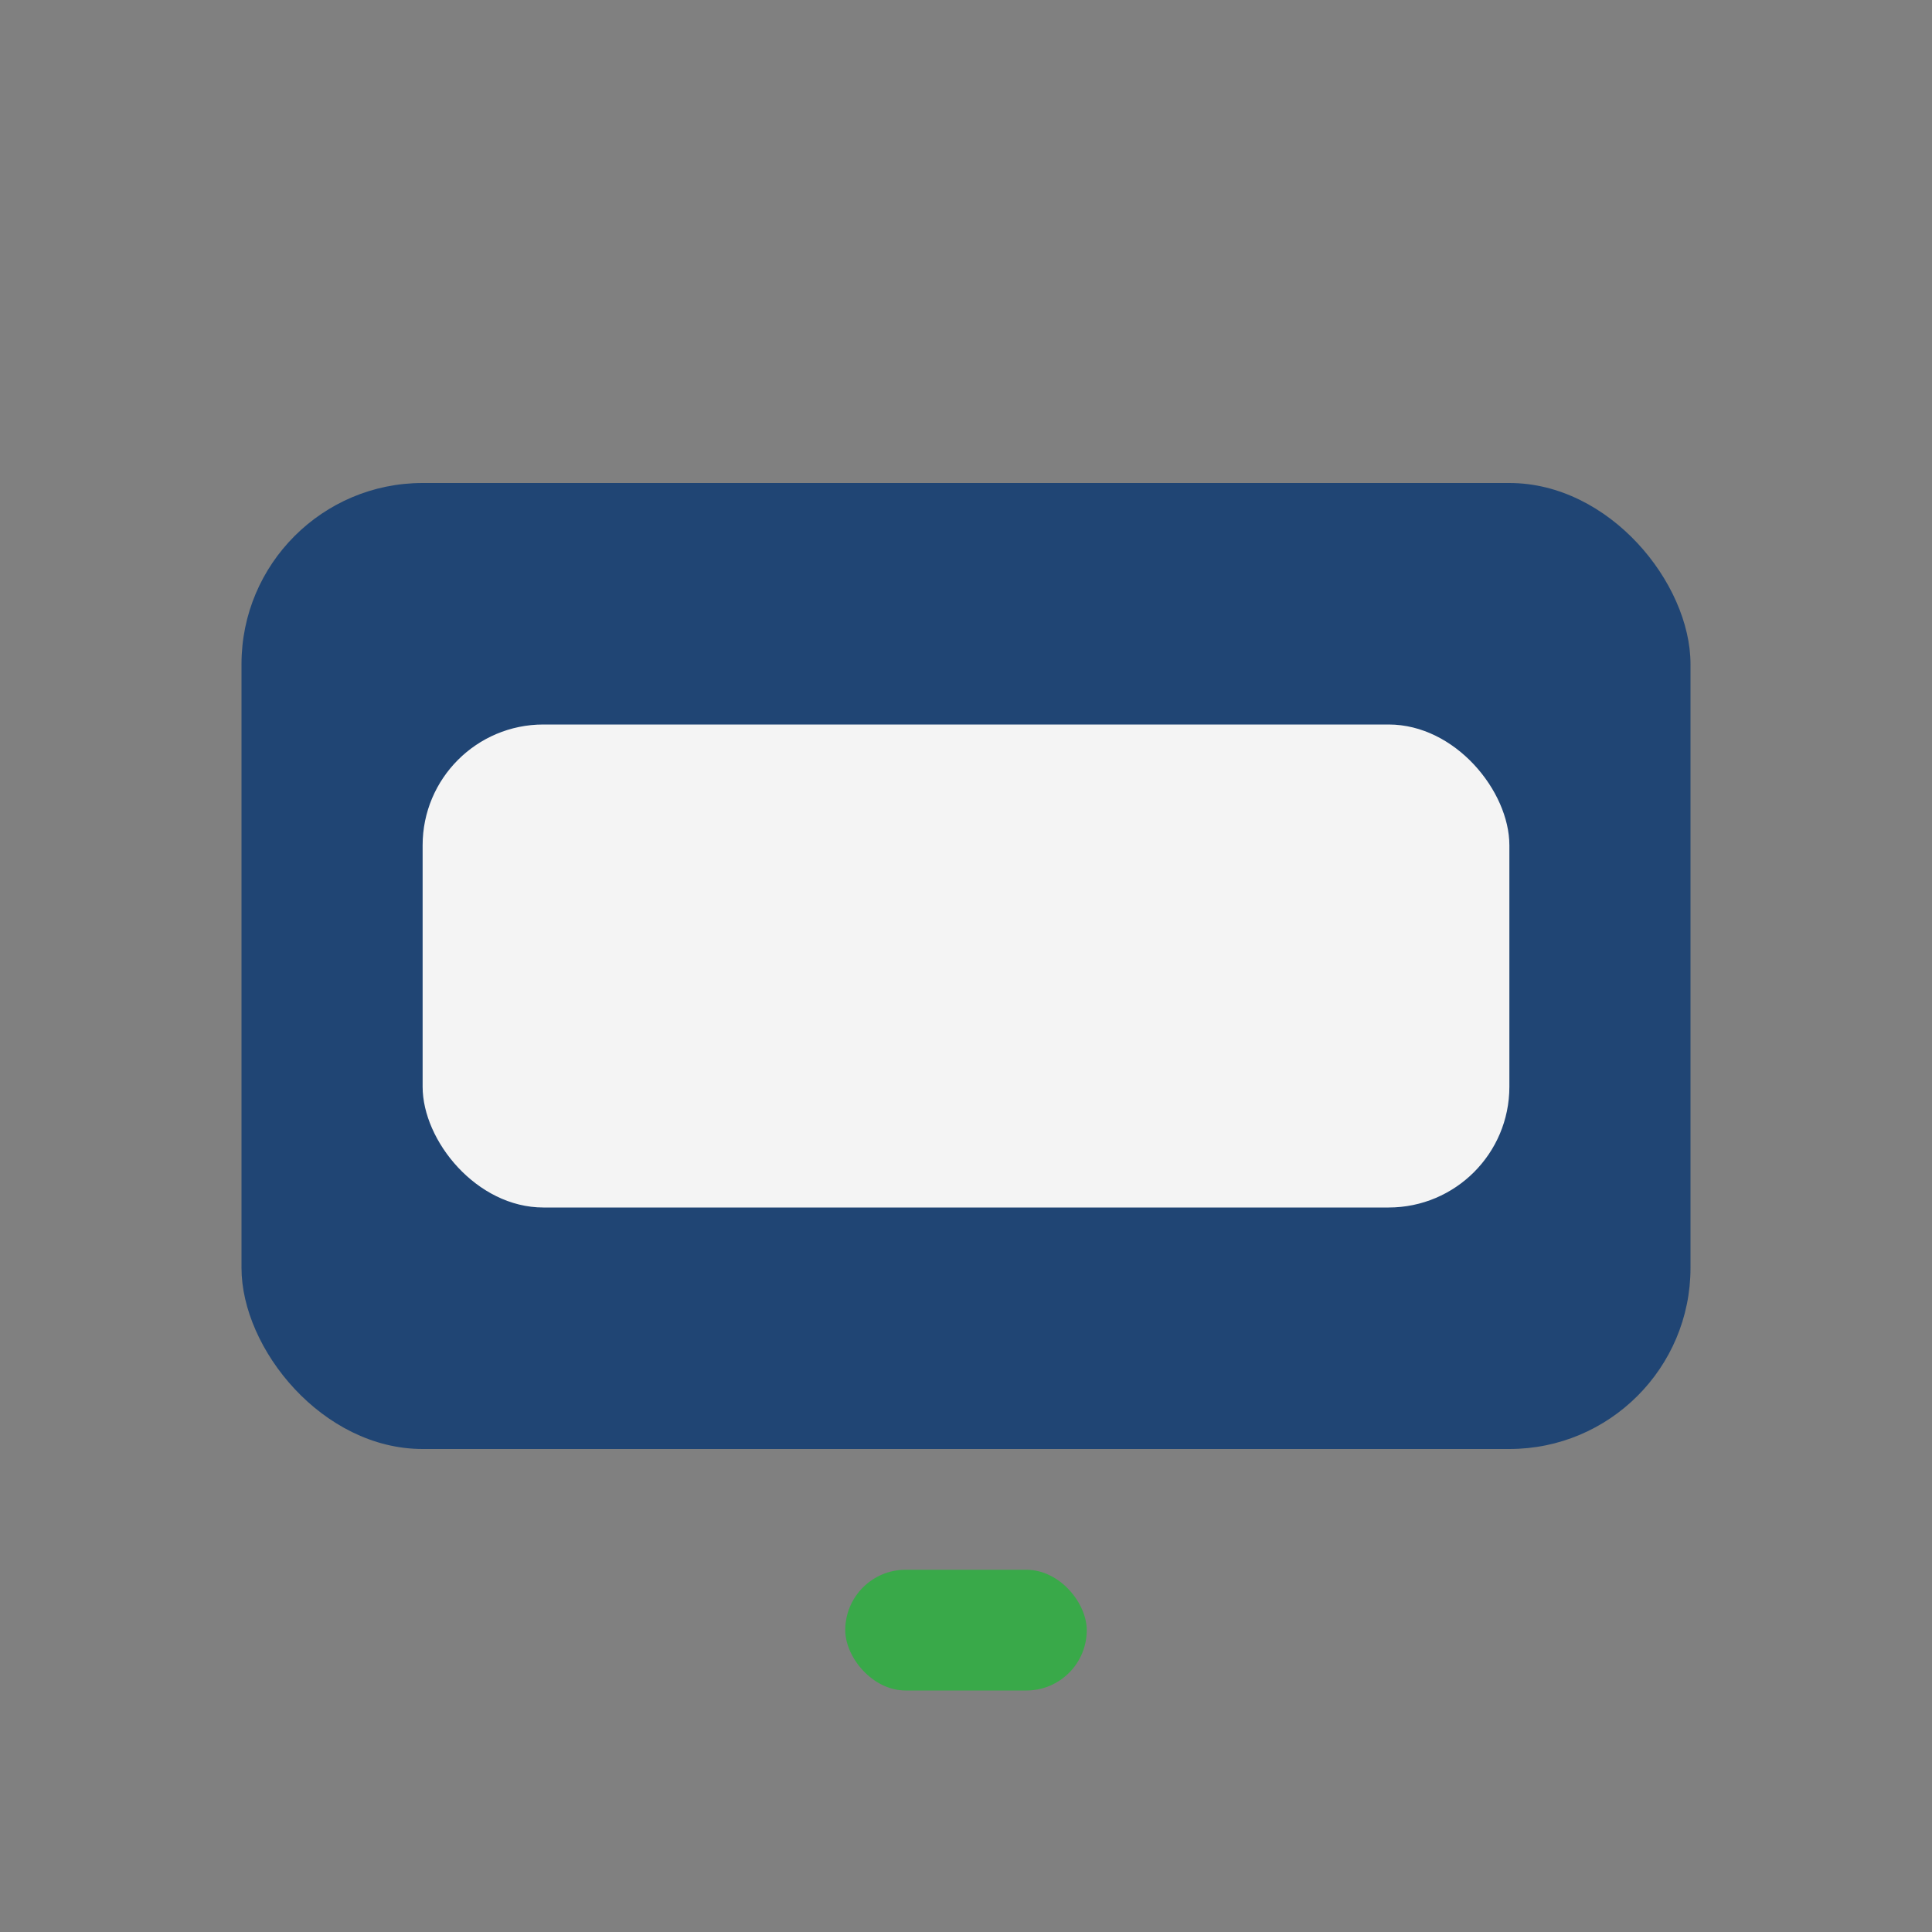
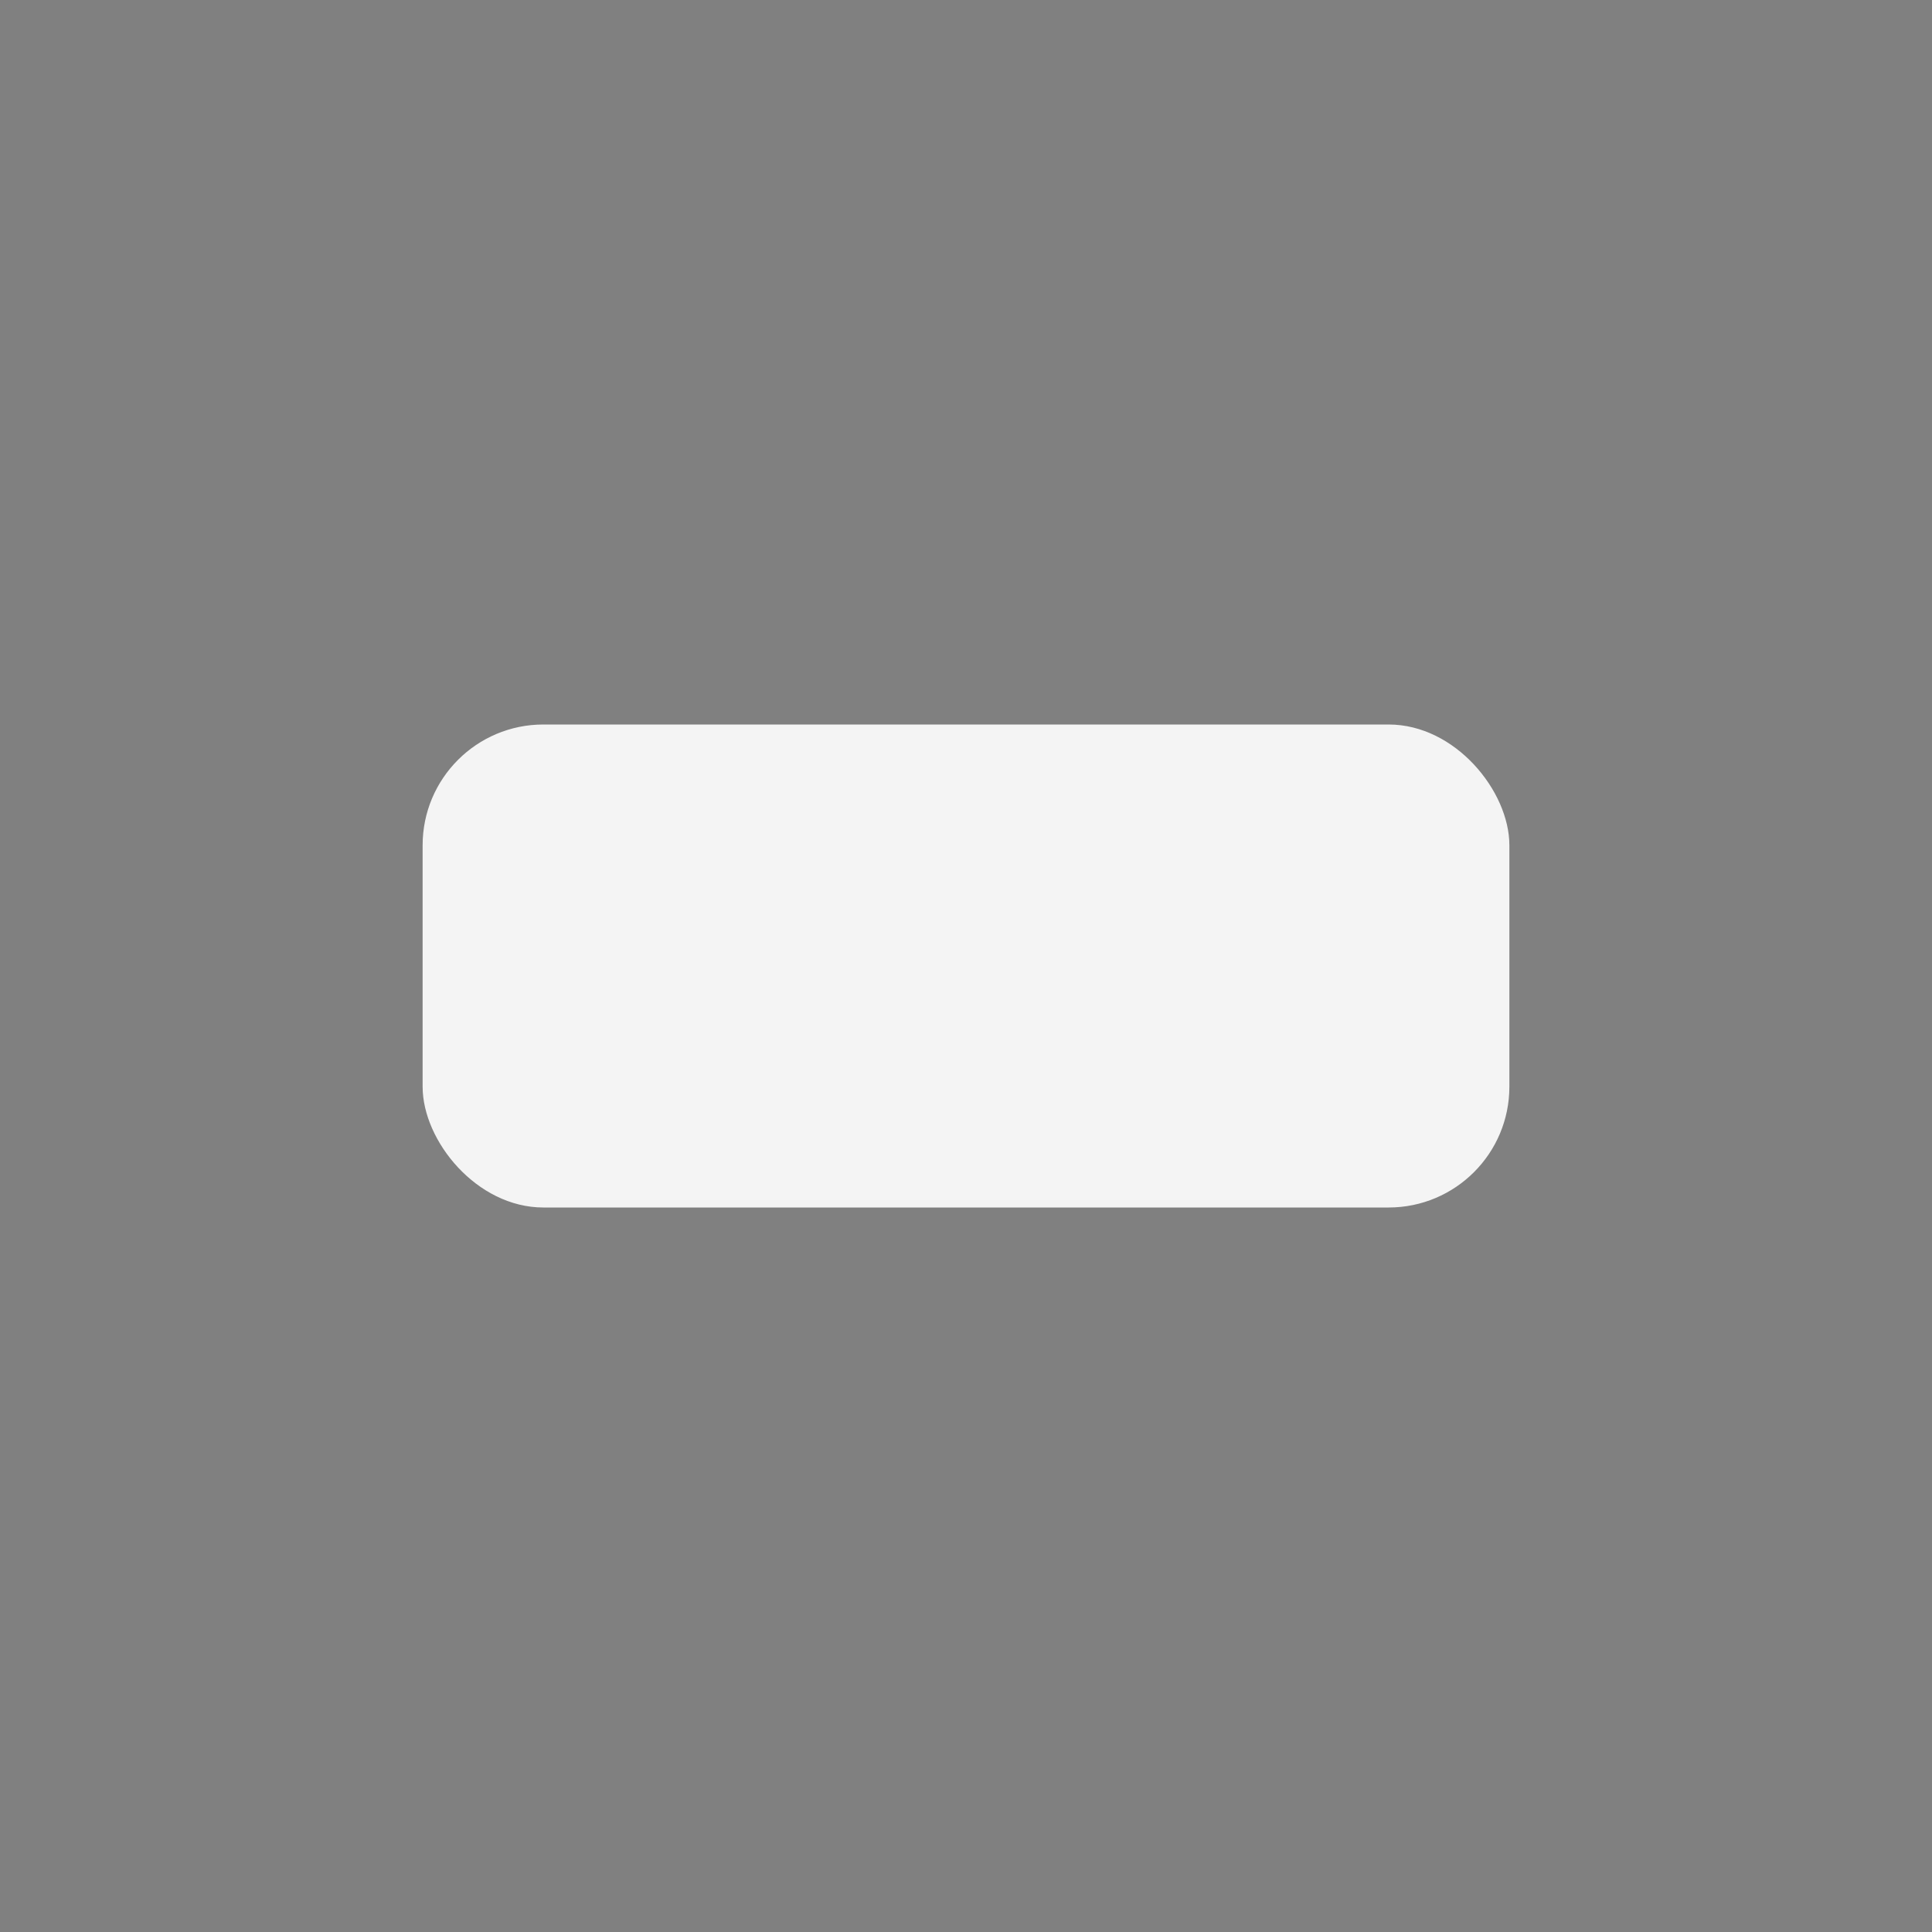
<svg xmlns="http://www.w3.org/2000/svg" width="32" height="32" viewBox="0 0 32 32">
  <rect x="0" y="0" width="32" height="32" fill="#808080" stroke="none" />
-   <rect x="4" y="8" width="24" height="16" rx="3" fill="#204574" />
  <rect x="7" y="12" width="18" height="8" rx="2" fill="#F4F4F4" />
-   <rect x="14" y="26" width="4" height="2" rx="1" fill="#39A949" />
</svg>